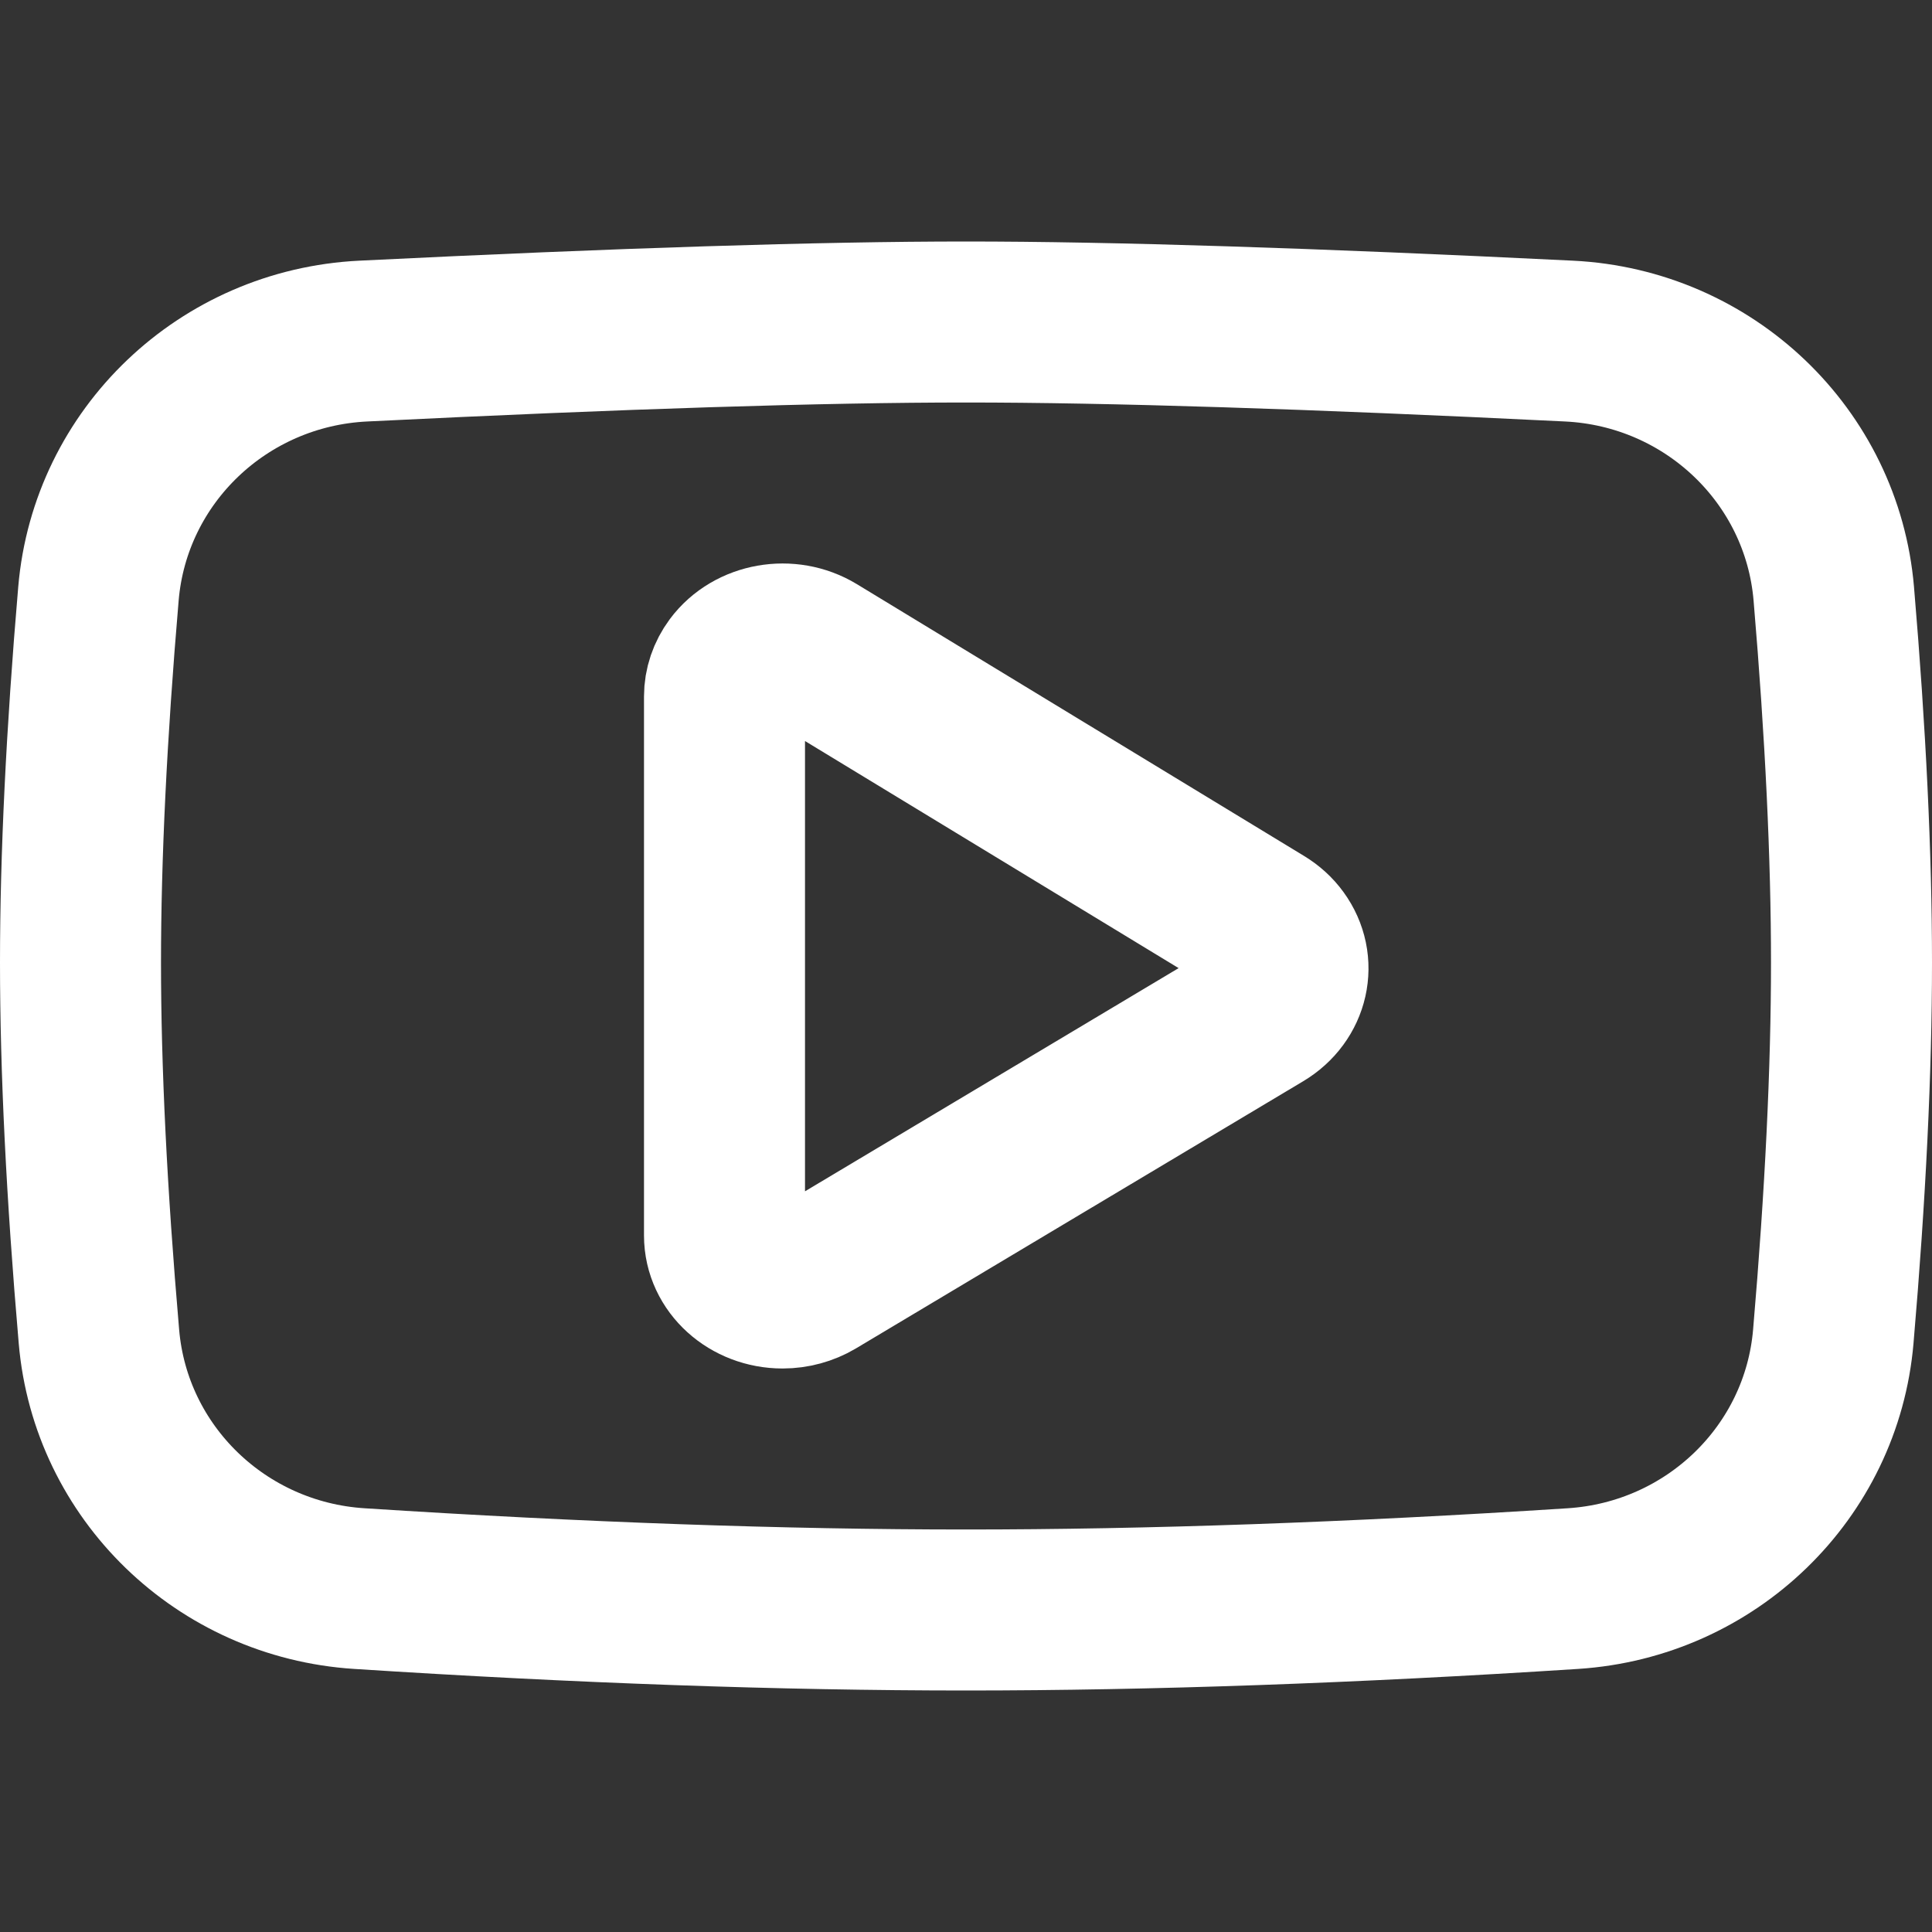
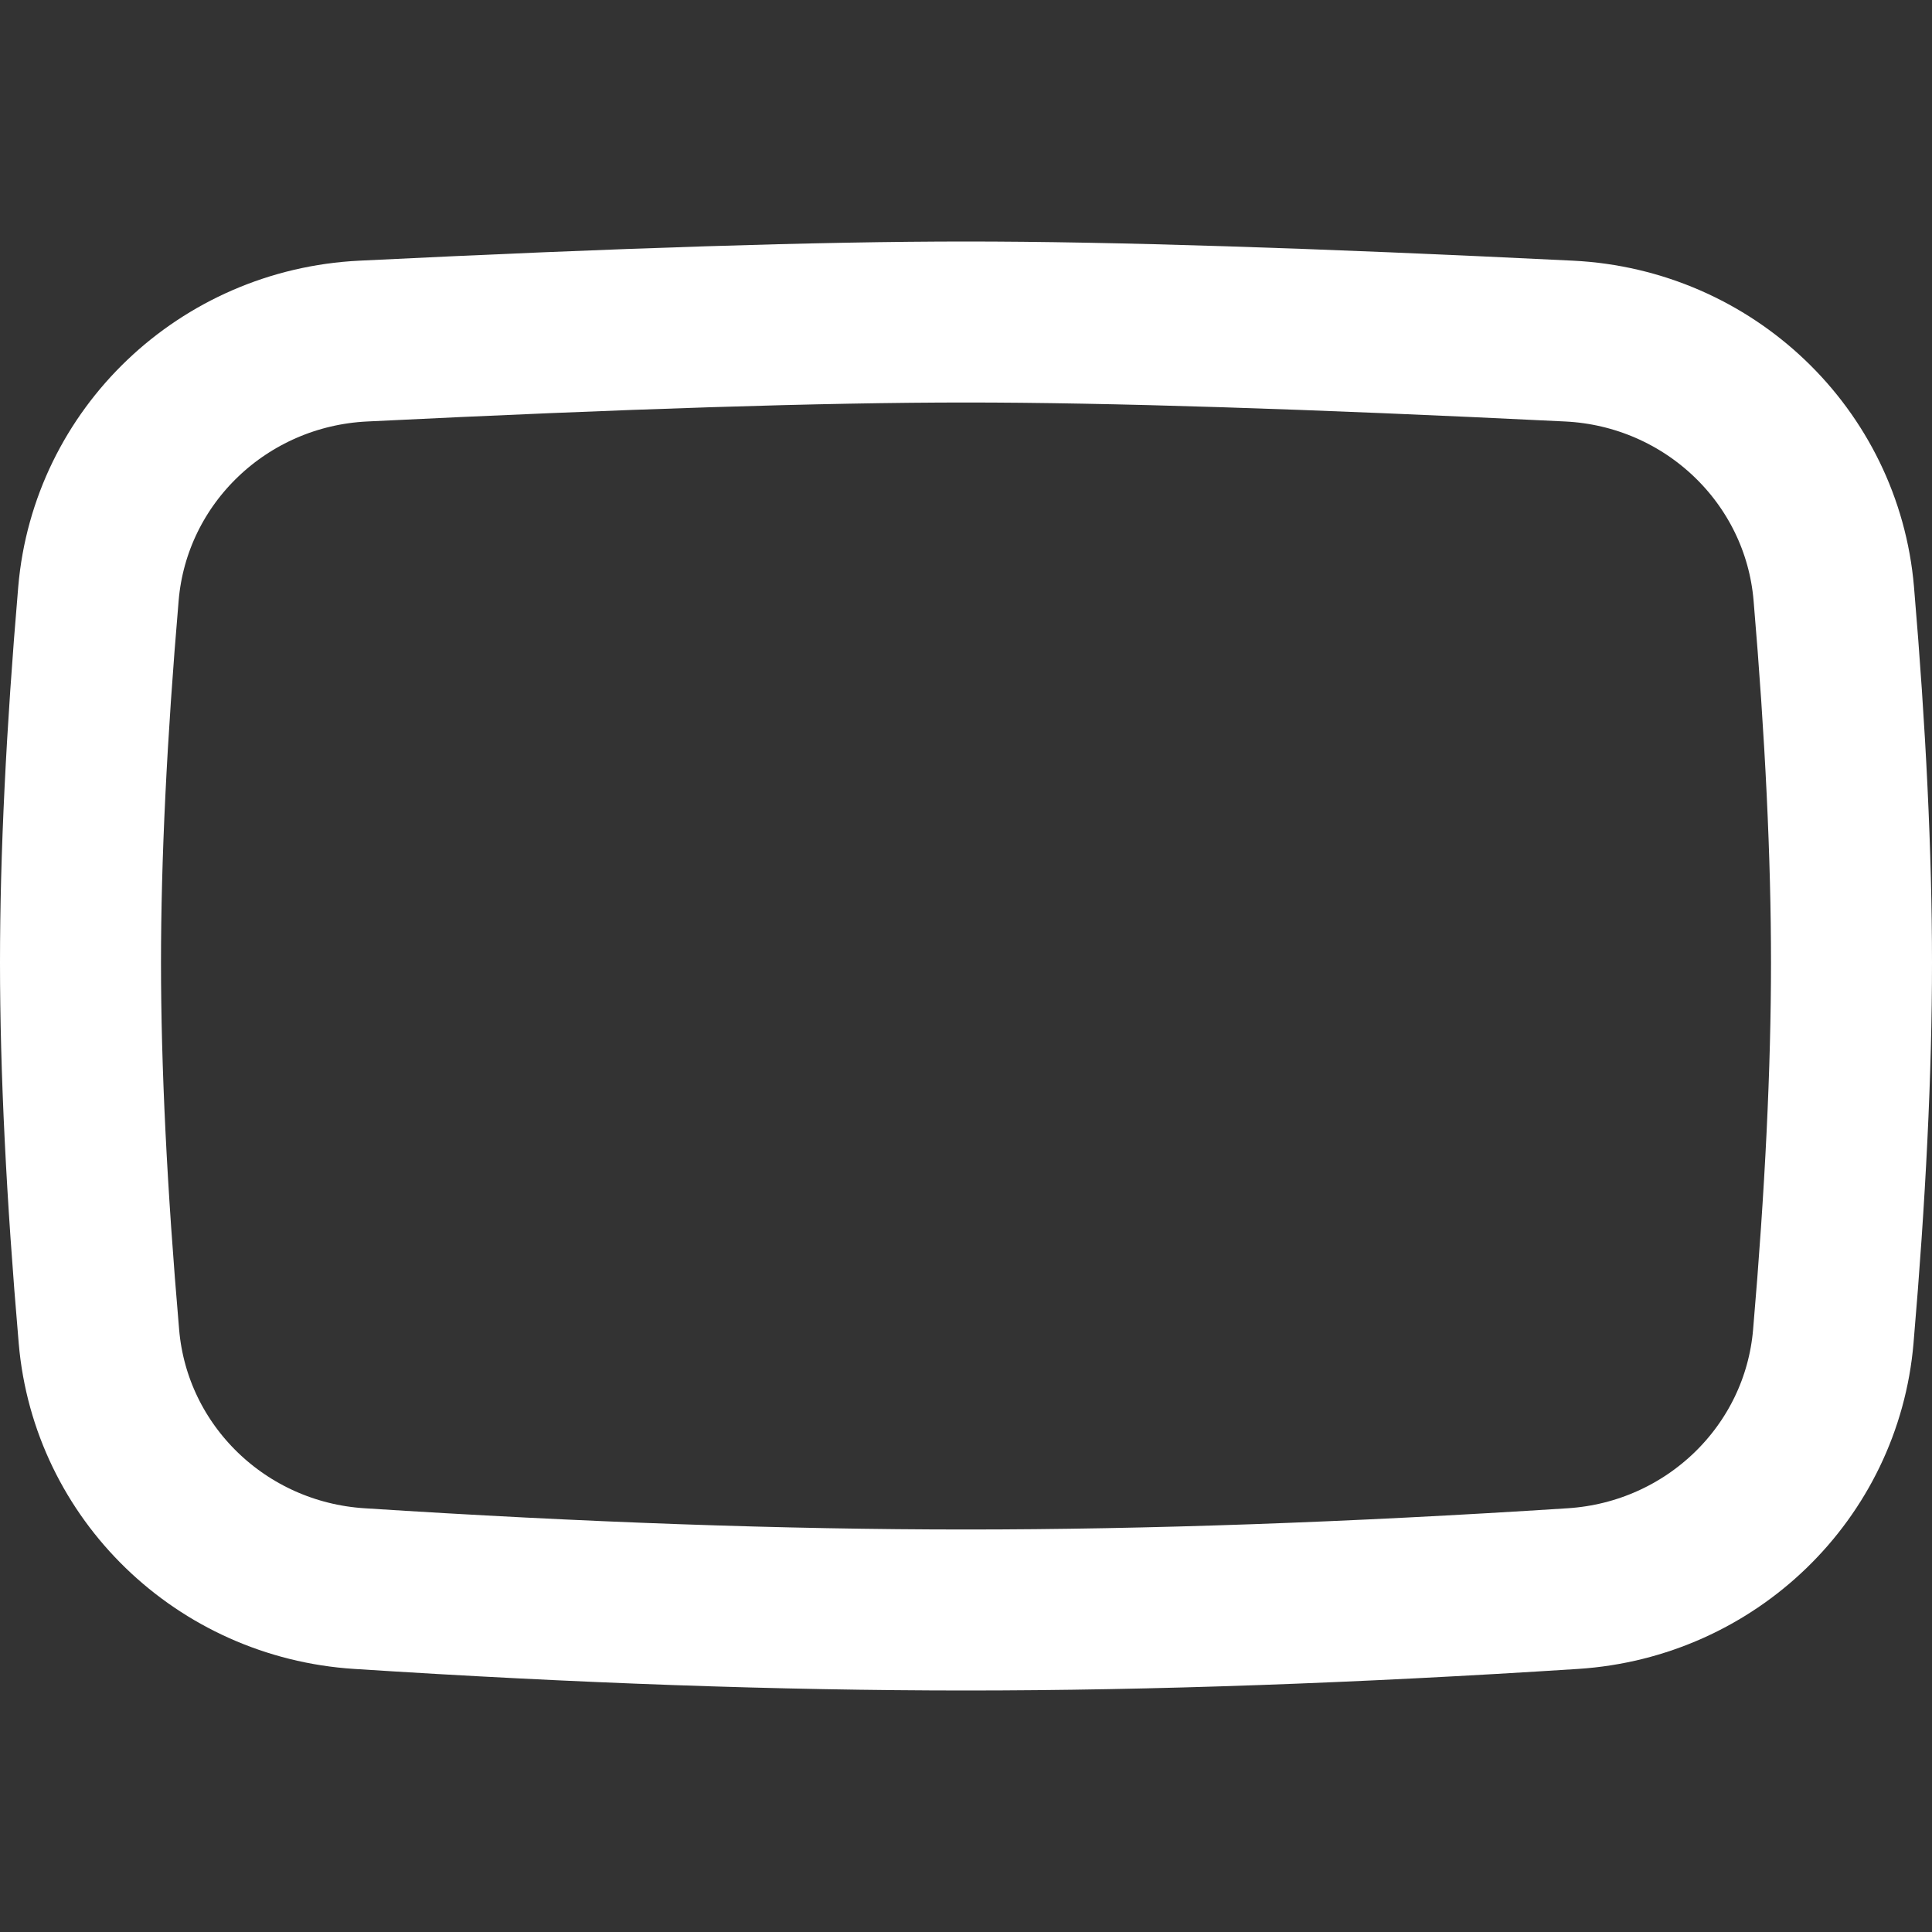
<svg xmlns="http://www.w3.org/2000/svg" width="24" height="24" viewBox="0 0 24 24" fill="none">
  <rect x="0" y="0" width="24" height="24" fill="#333333" stroke="none" />
  <path d="M4.512 4.237C7.721 4.079 10.217 4 12 4C13.783 4 16.28 4.079 19.491 4.237C21.229 4.322 22.635 5.664 22.78 7.376C22.927 9.109 23 10.636 23 11.957C23 13.293 22.925 14.841 22.774 16.601C22.63 18.292 21.255 19.623 19.54 19.734C16.795 19.911 14.281 20 12 20C9.719 20 7.207 19.911 4.463 19.734C2.749 19.624 1.374 18.293 1.229 16.603C1.076 14.83 1 13.281 1 11.957C1 10.648 1.074 9.121 1.223 7.374C1.369 5.663 2.774 4.322 4.512 4.237Z" stroke="white" stroke-width="2" stroke-linejoin="round" />
-   <path d="M9 8.652V15.348C9 15.708 9.323 16 9.722 16C9.863 16 10.002 15.962 10.12 15.892L15.676 12.573C16.009 12.374 16.1 11.97 15.88 11.669C15.828 11.597 15.76 11.536 15.681 11.488L10.125 8.111C9.794 7.91 9.345 7.989 9.123 8.288C9.043 8.396 9 8.523 9 8.652Z" stroke="white" stroke-width="2" stroke-linejoin="round" />
</svg>